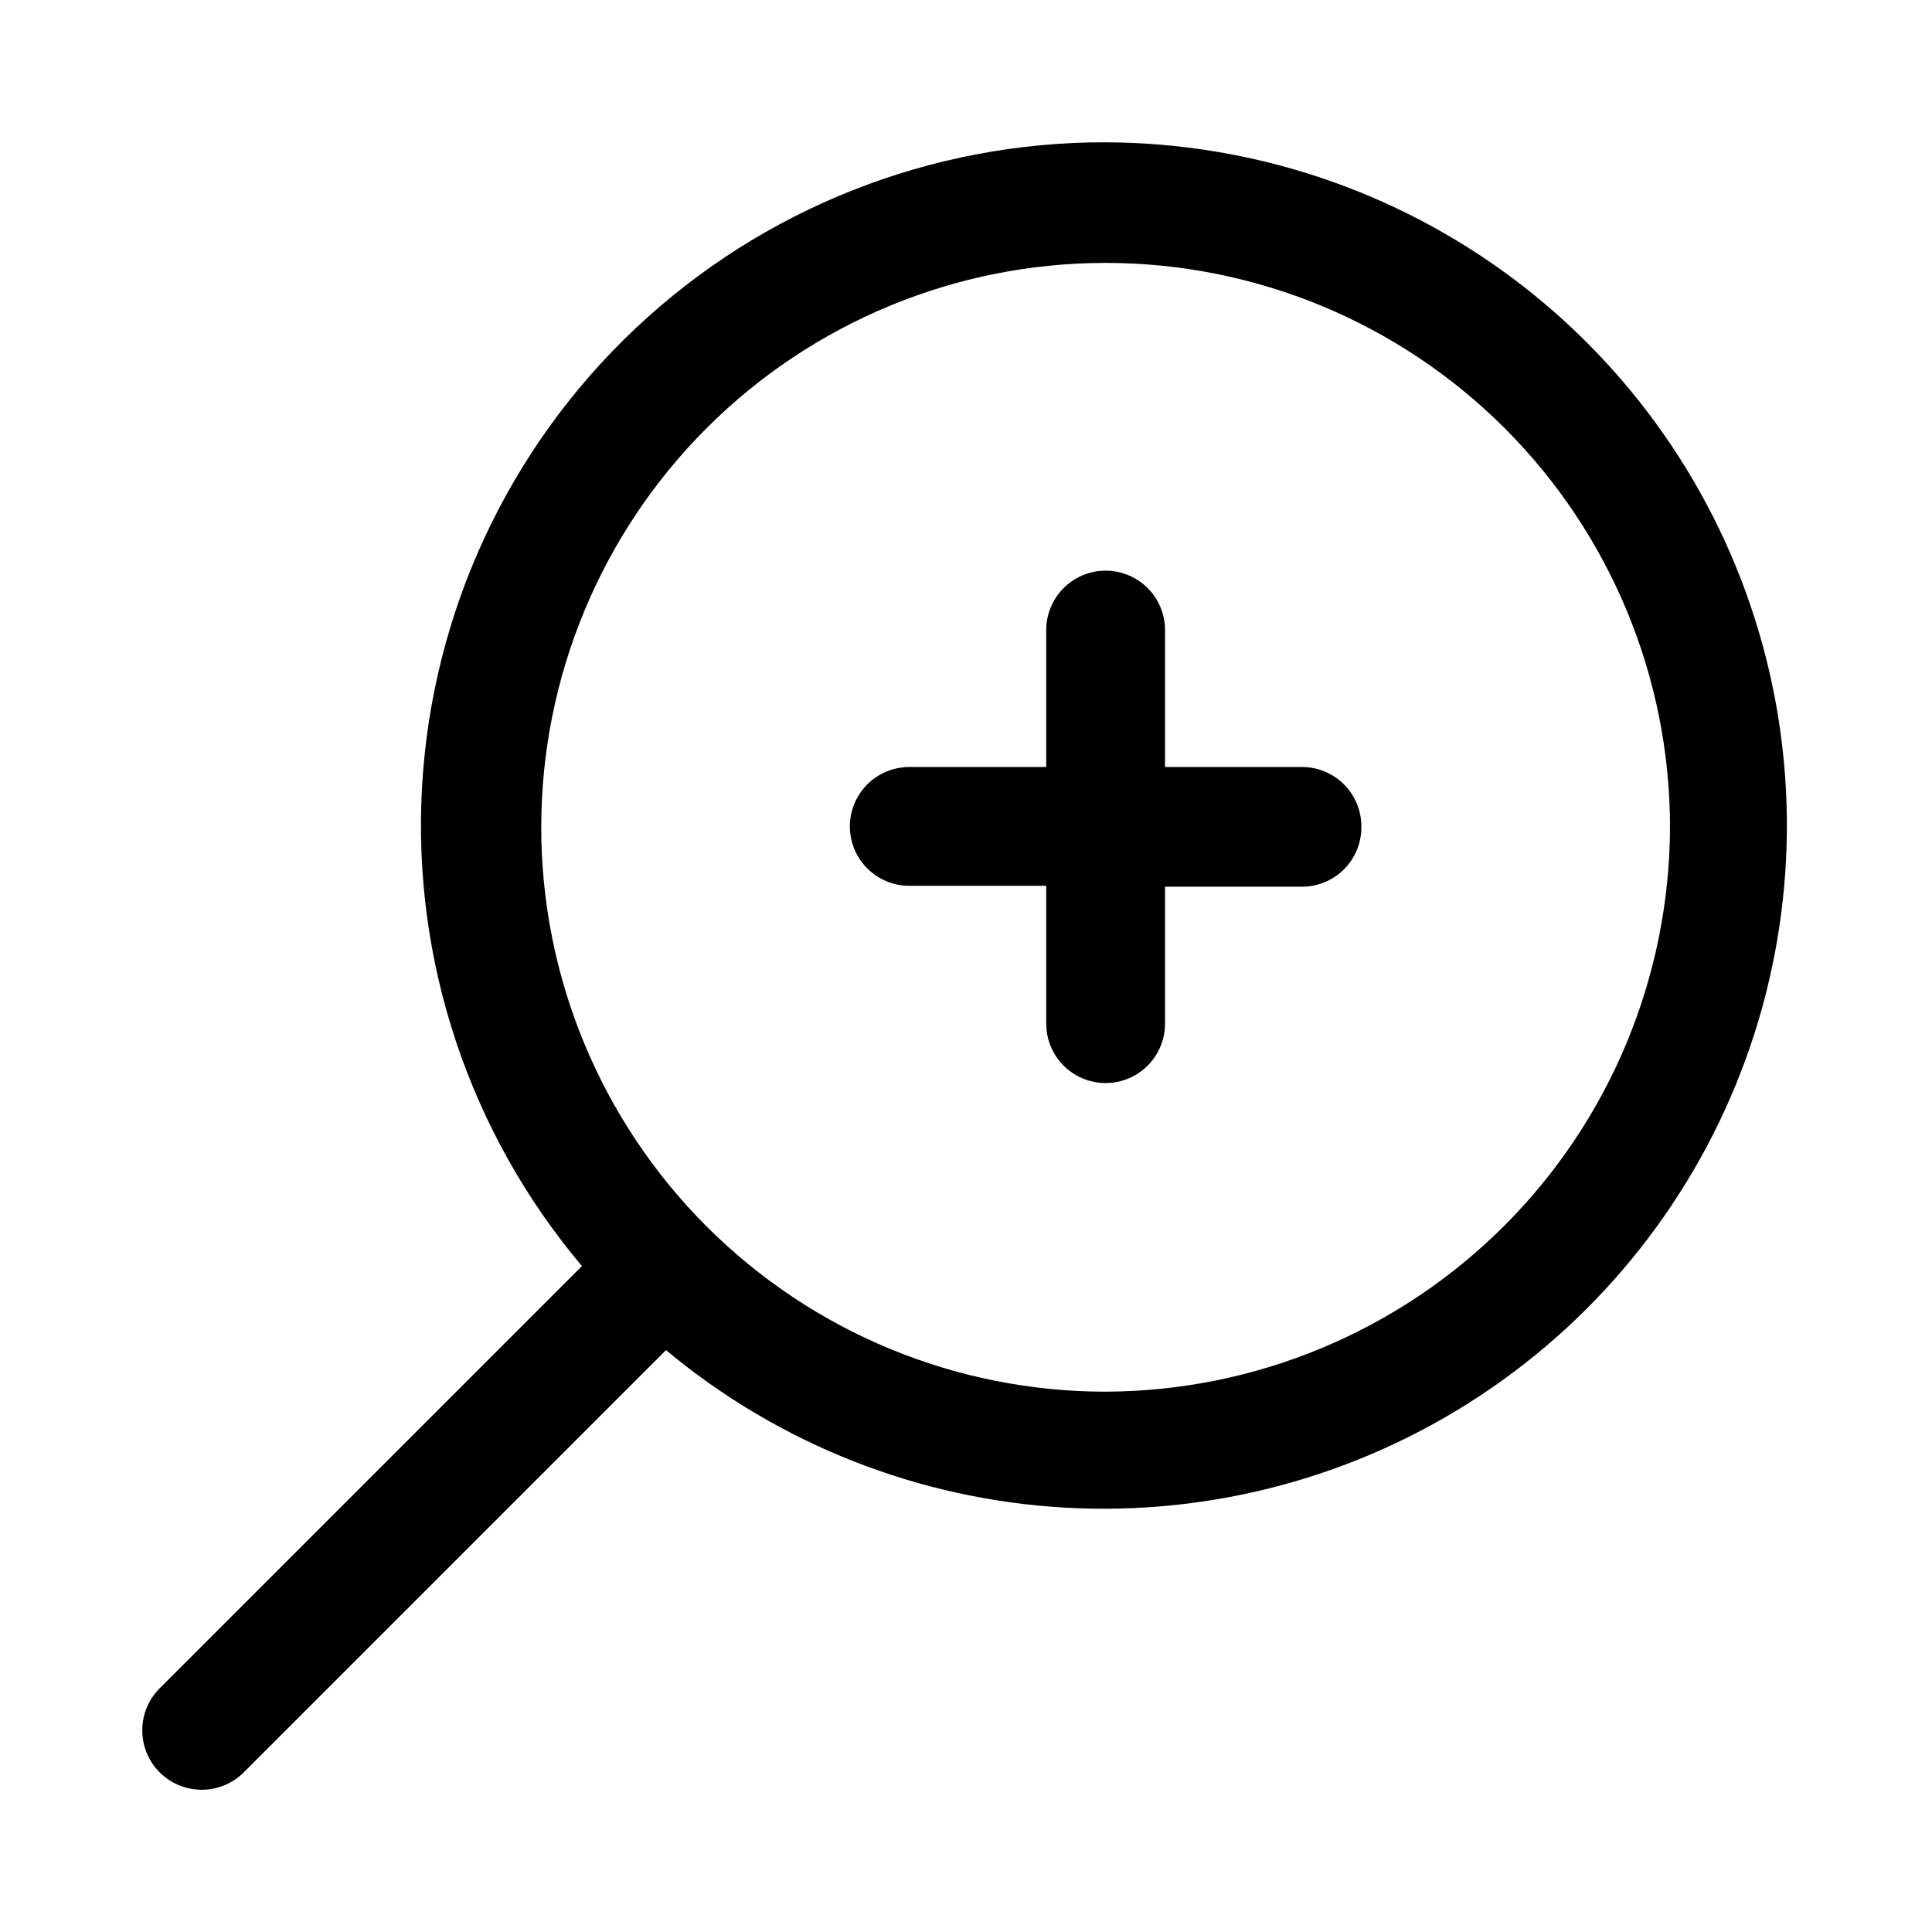
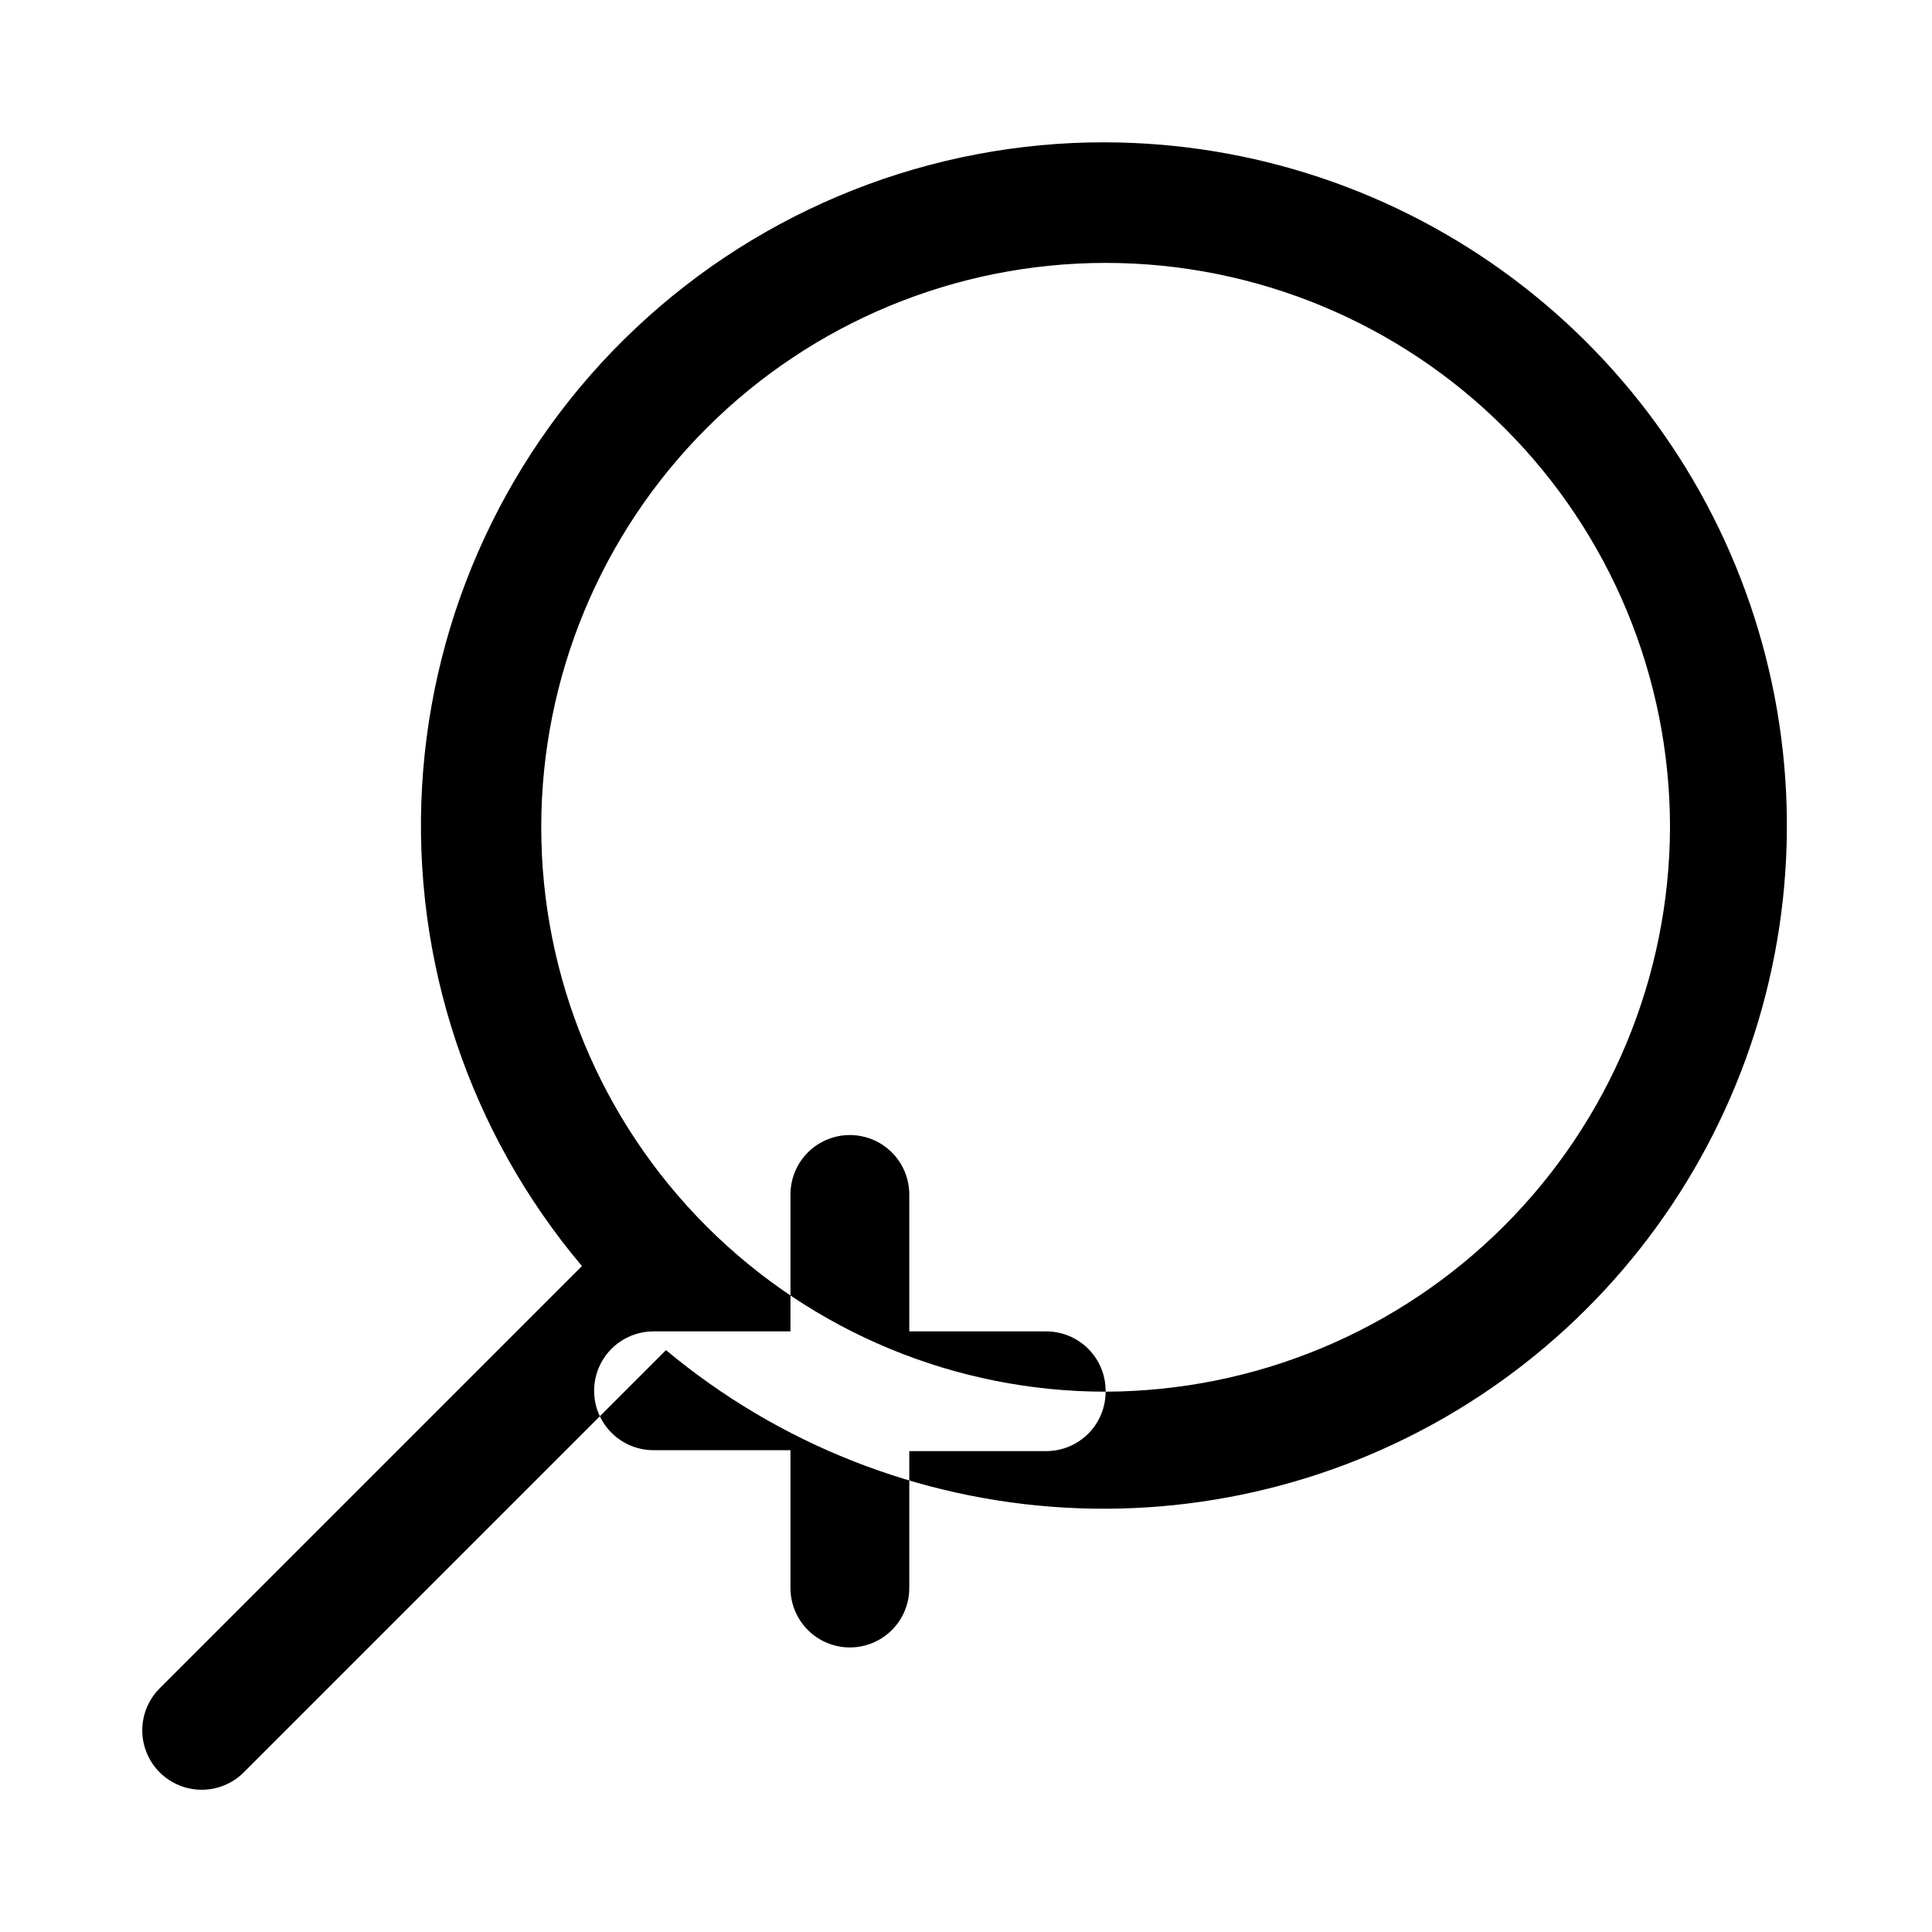
<svg xmlns="http://www.w3.org/2000/svg" fill="#000000" width="800px" height="800px" version="1.1" viewBox="144 144 512 512">
-   <path d="m437 181.71c-46.297-0.102-90.871 17.539-124.56 49.289-33.695 31.754-53.945 75.203-56.59 121.43-2.644 46.219 12.52 91.695 42.371 127.09l-111.94 111.94c-2.941 2.961-4.59 6.965-4.578 11.137 0.008 4.172 1.672 8.168 4.629 11.113 2.953 2.945 6.957 4.598 11.129 4.594 4.156 0.004 8.145-1.637 11.098-4.566l111.94-111.94c29.867 24.918 66.965 39.559 105.8 41.746 38.836 2.191 77.344-8.184 109.82-29.59 32.477-21.402 57.199-52.699 70.504-89.25 13.305-36.551 14.484-76.414 3.363-113.69-11.121-37.273-33.949-69.977-65.105-93.262-31.156-23.289-68.984-35.922-107.88-36.031zm0 331.1c-39.668 0-77.711-15.758-105.76-43.809-28.047-28.047-43.805-66.094-43.805-105.76s15.758-77.711 43.805-105.76c28.051-28.051 66.094-43.809 105.76-43.809 39.668 0 77.711 15.758 105.76 43.809 28.051 28.047 43.809 66.09 43.809 105.76-0.125 39.633-15.922 77.602-43.945 105.62-28.023 28.023-65.996 43.82-105.62 43.945zm67.777-149.57c0 4.176-1.656 8.184-4.609 11.133-2.953 2.953-6.957 4.613-11.133 4.613h-36.289v36.289c0 5.625-3 10.824-7.875 13.637-4.871 2.812-10.871 2.812-15.742 0s-7.871-8.012-7.871-13.637v-36.527h-36.289c-5.625 0-10.824-3-13.637-7.871s-2.812-10.871 0-15.742 8.012-7.871 13.637-7.871h36.289v-36.293c0-5.625 3-10.82 7.871-13.633s10.871-2.812 15.742 0c4.875 2.812 7.875 8.008 7.875 13.633v36.293h36.289c4.176 0 8.18 1.656 11.133 4.609 2.953 2.953 4.609 6.957 4.609 11.133z" />
+   <path d="m437 181.71c-46.297-0.102-90.871 17.539-124.56 49.289-33.695 31.754-53.945 75.203-56.59 121.43-2.644 46.219 12.52 91.695 42.371 127.09l-111.94 111.94c-2.941 2.961-4.59 6.965-4.578 11.137 0.008 4.172 1.672 8.168 4.629 11.113 2.953 2.945 6.957 4.598 11.129 4.594 4.156 0.004 8.145-1.637 11.098-4.566l111.94-111.94c29.867 24.918 66.965 39.559 105.8 41.746 38.836 2.191 77.344-8.184 109.82-29.59 32.477-21.402 57.199-52.699 70.504-89.25 13.305-36.551 14.484-76.414 3.363-113.69-11.121-37.273-33.949-69.977-65.105-93.262-31.156-23.289-68.984-35.922-107.88-36.031zm0 331.1c-39.668 0-77.711-15.758-105.76-43.809-28.047-28.047-43.805-66.094-43.805-105.76s15.758-77.711 43.805-105.76c28.051-28.051 66.094-43.809 105.76-43.809 39.668 0 77.711 15.758 105.76 43.809 28.051 28.047 43.809 66.09 43.809 105.76-0.125 39.633-15.922 77.602-43.945 105.62-28.023 28.023-65.996 43.82-105.62 43.945zc0 4.176-1.656 8.184-4.609 11.133-2.953 2.953-6.957 4.613-11.133 4.613h-36.289v36.289c0 5.625-3 10.824-7.875 13.637-4.871 2.812-10.871 2.812-15.742 0s-7.871-8.012-7.871-13.637v-36.527h-36.289c-5.625 0-10.824-3-13.637-7.871s-2.812-10.871 0-15.742 8.012-7.871 13.637-7.871h36.289v-36.293c0-5.625 3-10.82 7.871-13.633s10.871-2.812 15.742 0c4.875 2.812 7.875 8.008 7.875 13.633v36.293h36.289c4.176 0 8.18 1.656 11.133 4.609 2.953 2.953 4.609 6.957 4.609 11.133z" />
</svg>